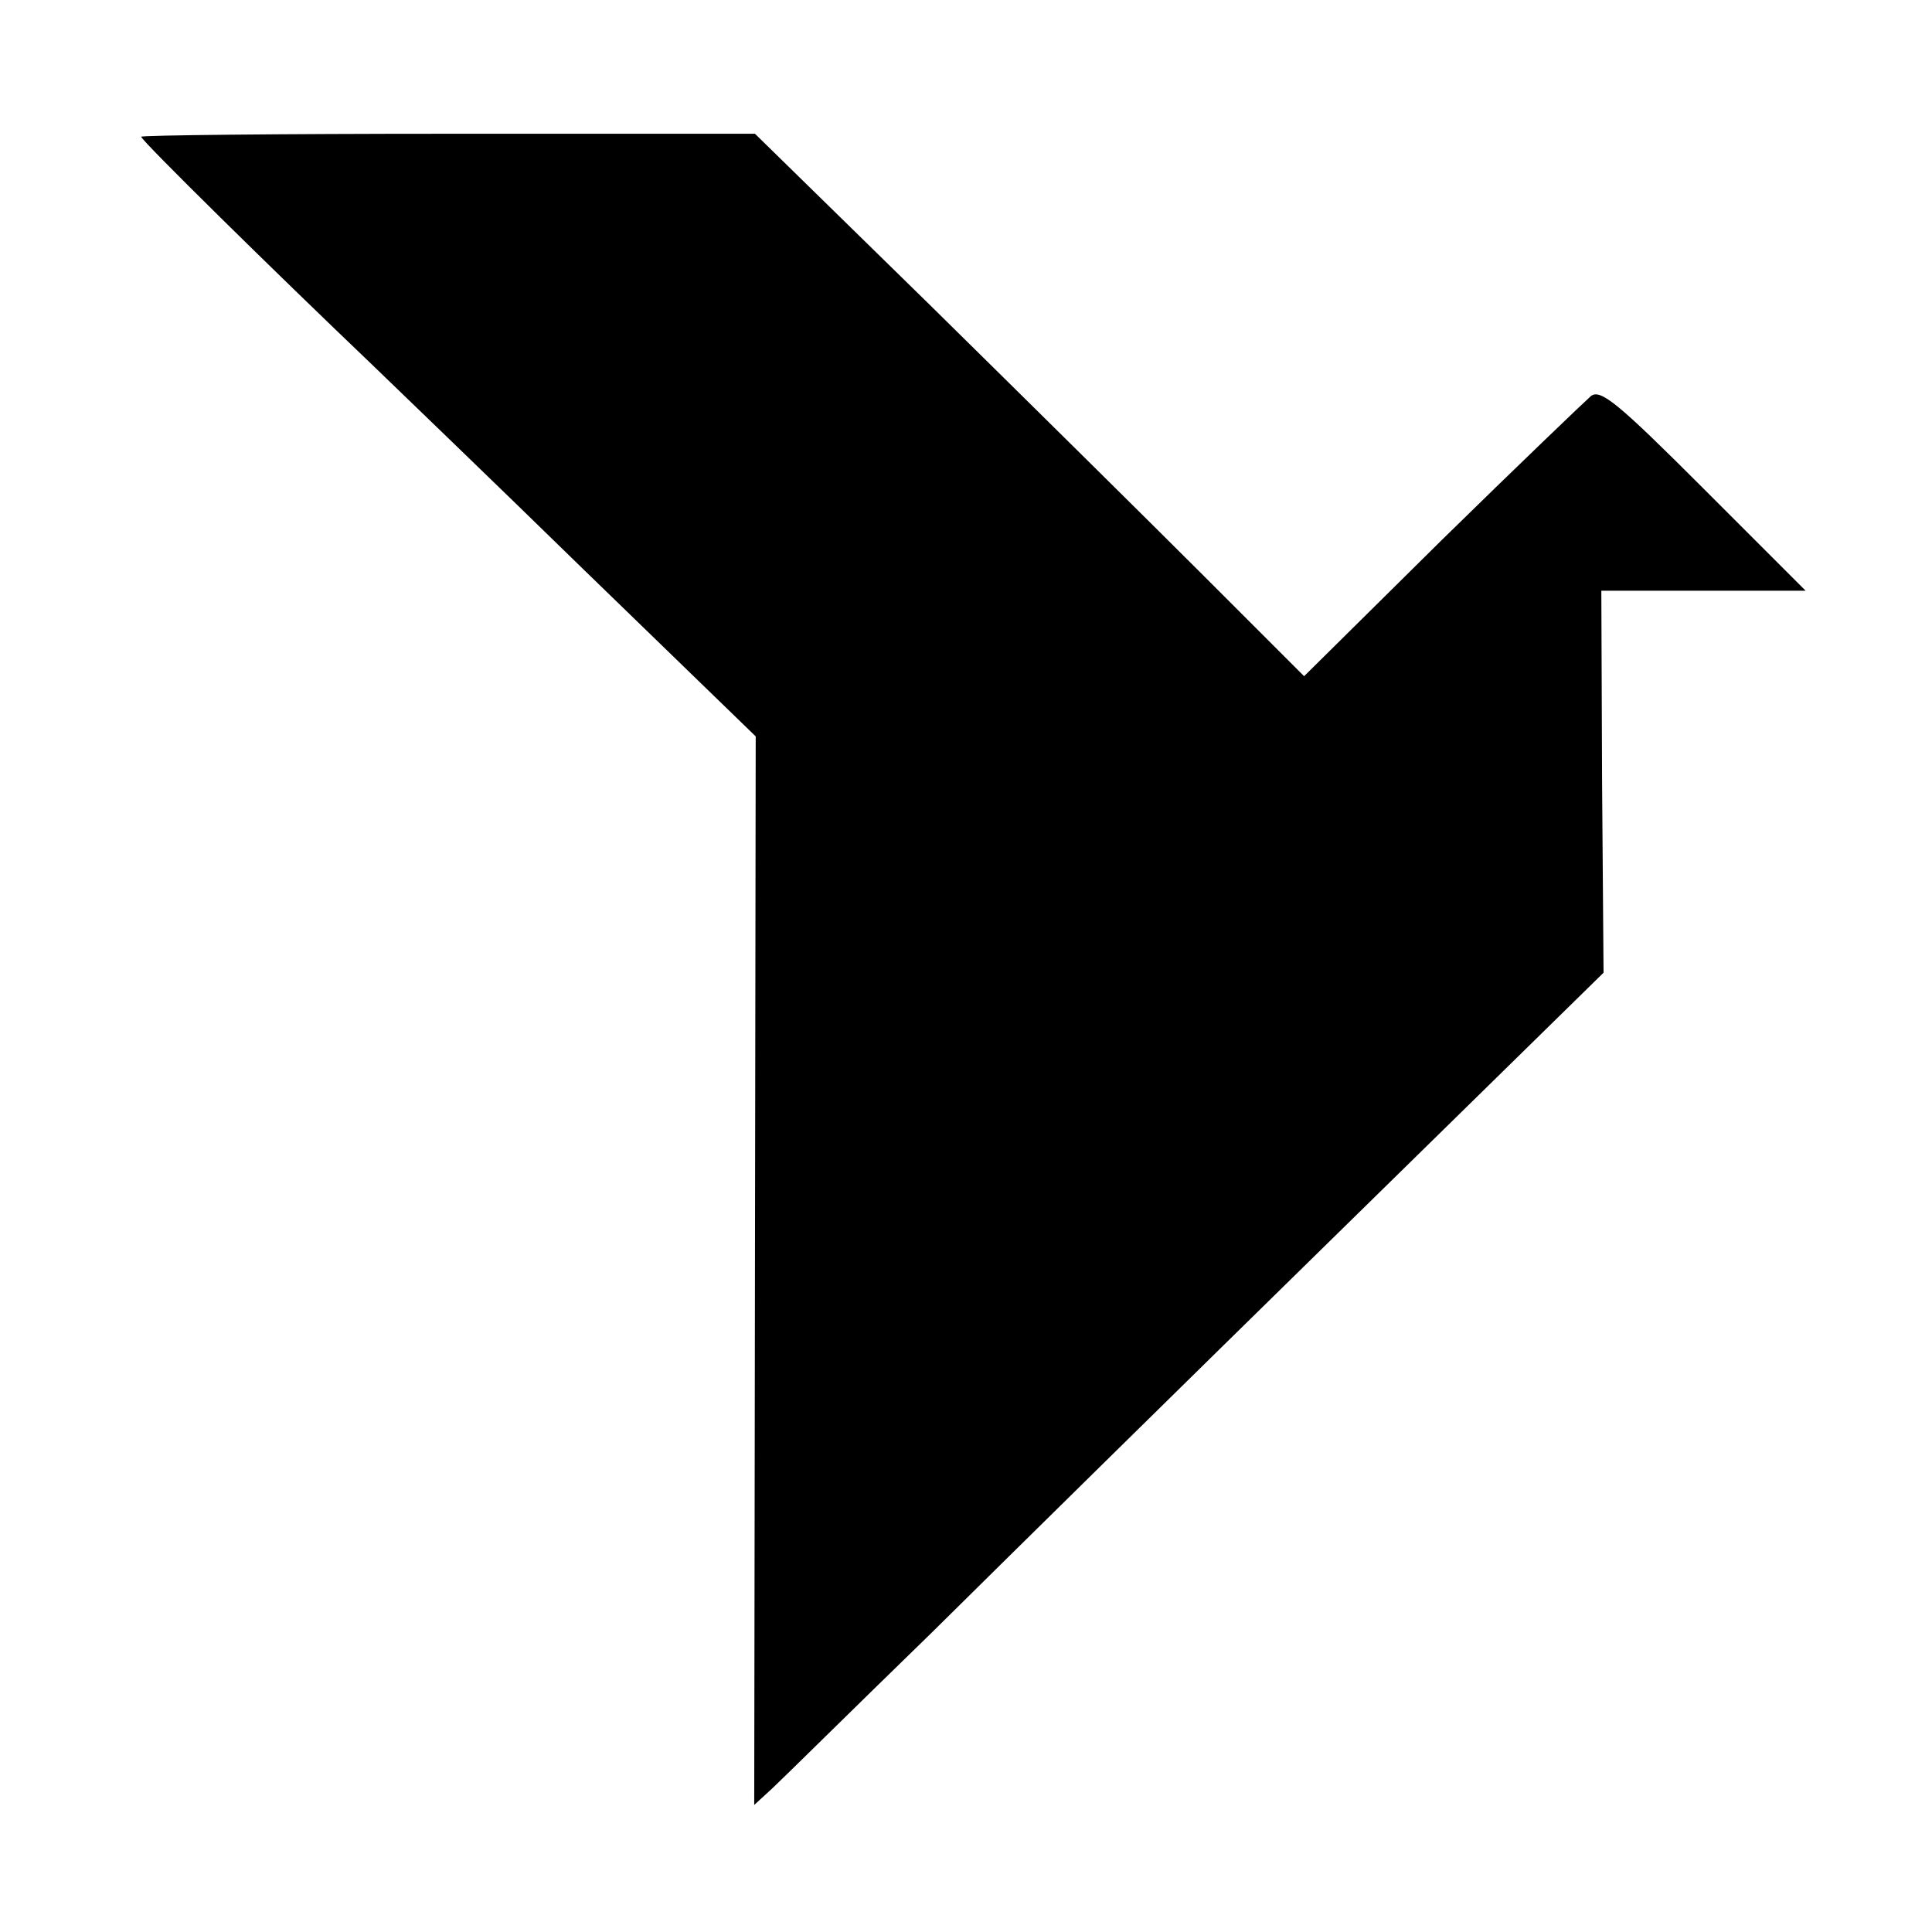
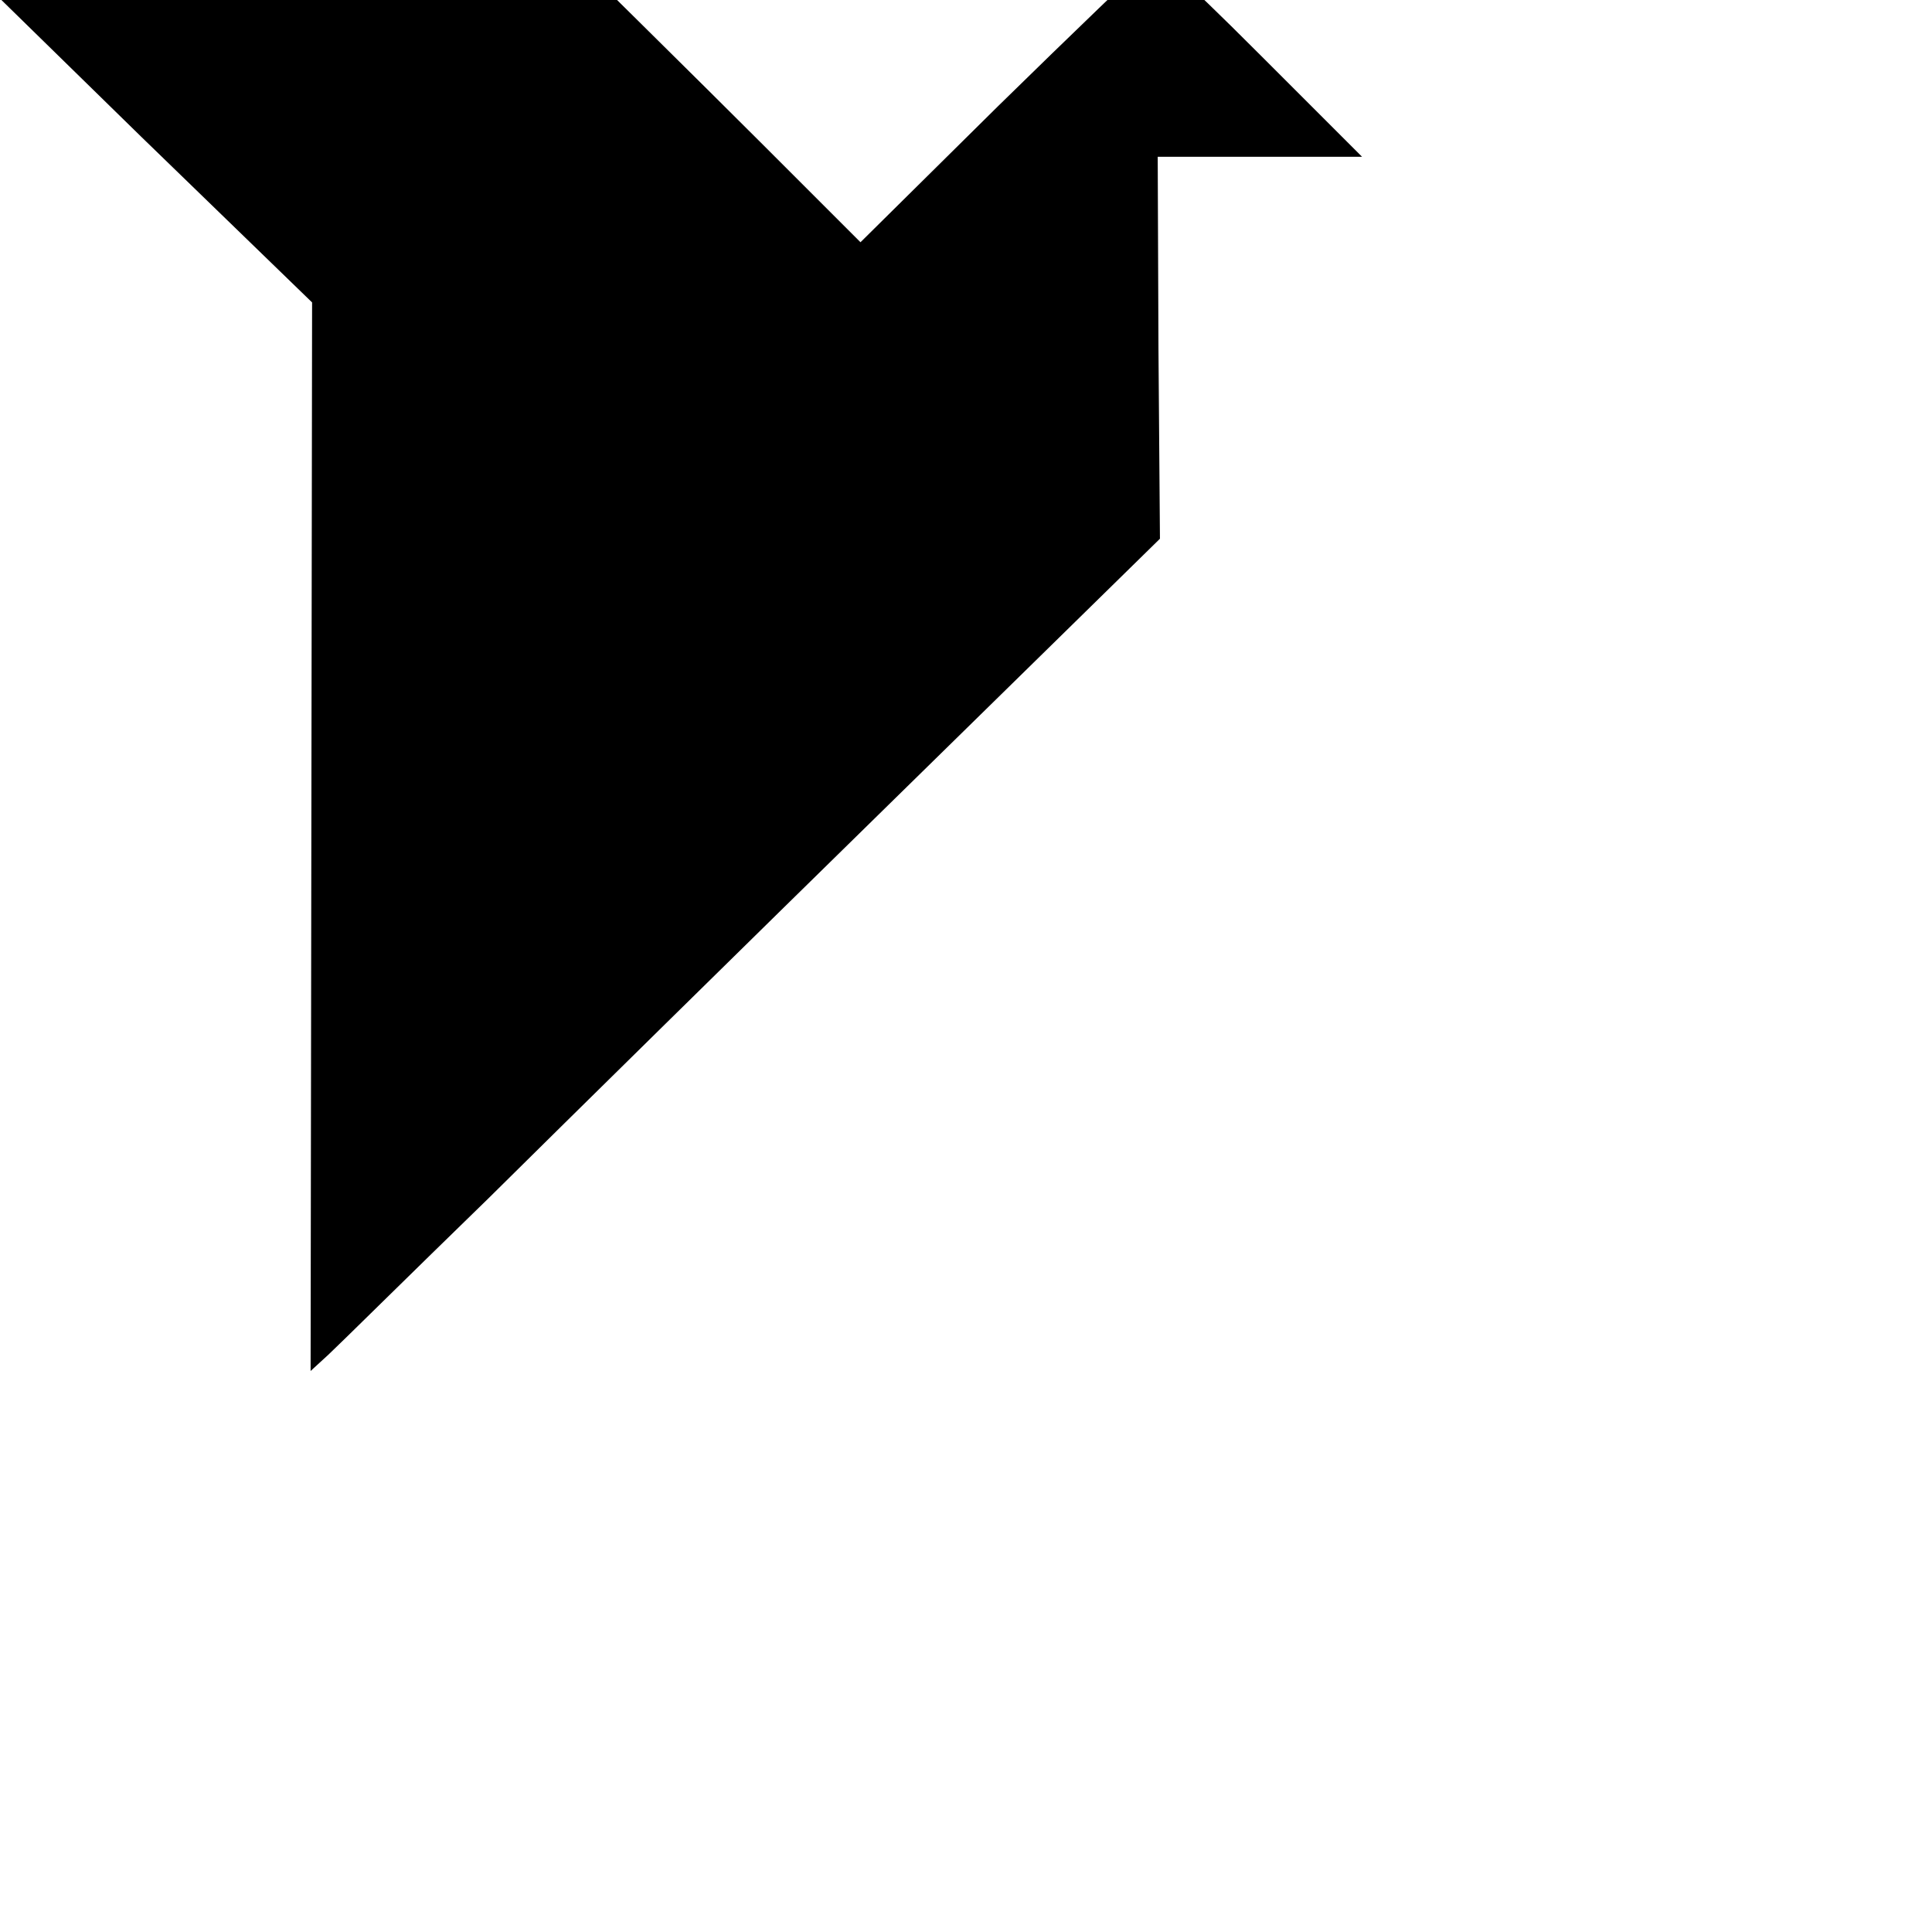
<svg xmlns="http://www.w3.org/2000/svg" version="1.0" width="260pt" height="260pt" viewBox="0 0 260 260" preserveAspectRatio="xMidYMid meet">
  <g transform="translate(0,260) scale(0.1,-0.1)" fill="#000000" stroke="none">
-     <path d="M190 2416 c0 -5 180 -182 311 -307 31 -30 160 -154 286 -277 l230 -223 -1 -719 -1 -719 24 22 c13 12 109 107 215 210 105 104 351 346 547 538 l357 350 -2 257 -1 257 137 0 138 0 -137 137 c-115 115 -139 135 -152 125 -8 -7 -99 -94 -201 -194 l-185 -183 -135 135 c-74 74 -240 238 -369 365 l-235 230 -413 0 c-227 0 -413 -2 -413 -4z" />
+     <path d="M190 2416 l230 -223 -1 -719 -1 -719 24 22 c13 12 109 107 215 210 105 104 351 346 547 538 l357 350 -2 257 -1 257 137 0 138 0 -137 137 c-115 115 -139 135 -152 125 -8 -7 -99 -94 -201 -194 l-185 -183 -135 135 c-74 74 -240 238 -369 365 l-235 230 -413 0 c-227 0 -413 -2 -413 -4z" />
  </g>
</svg>